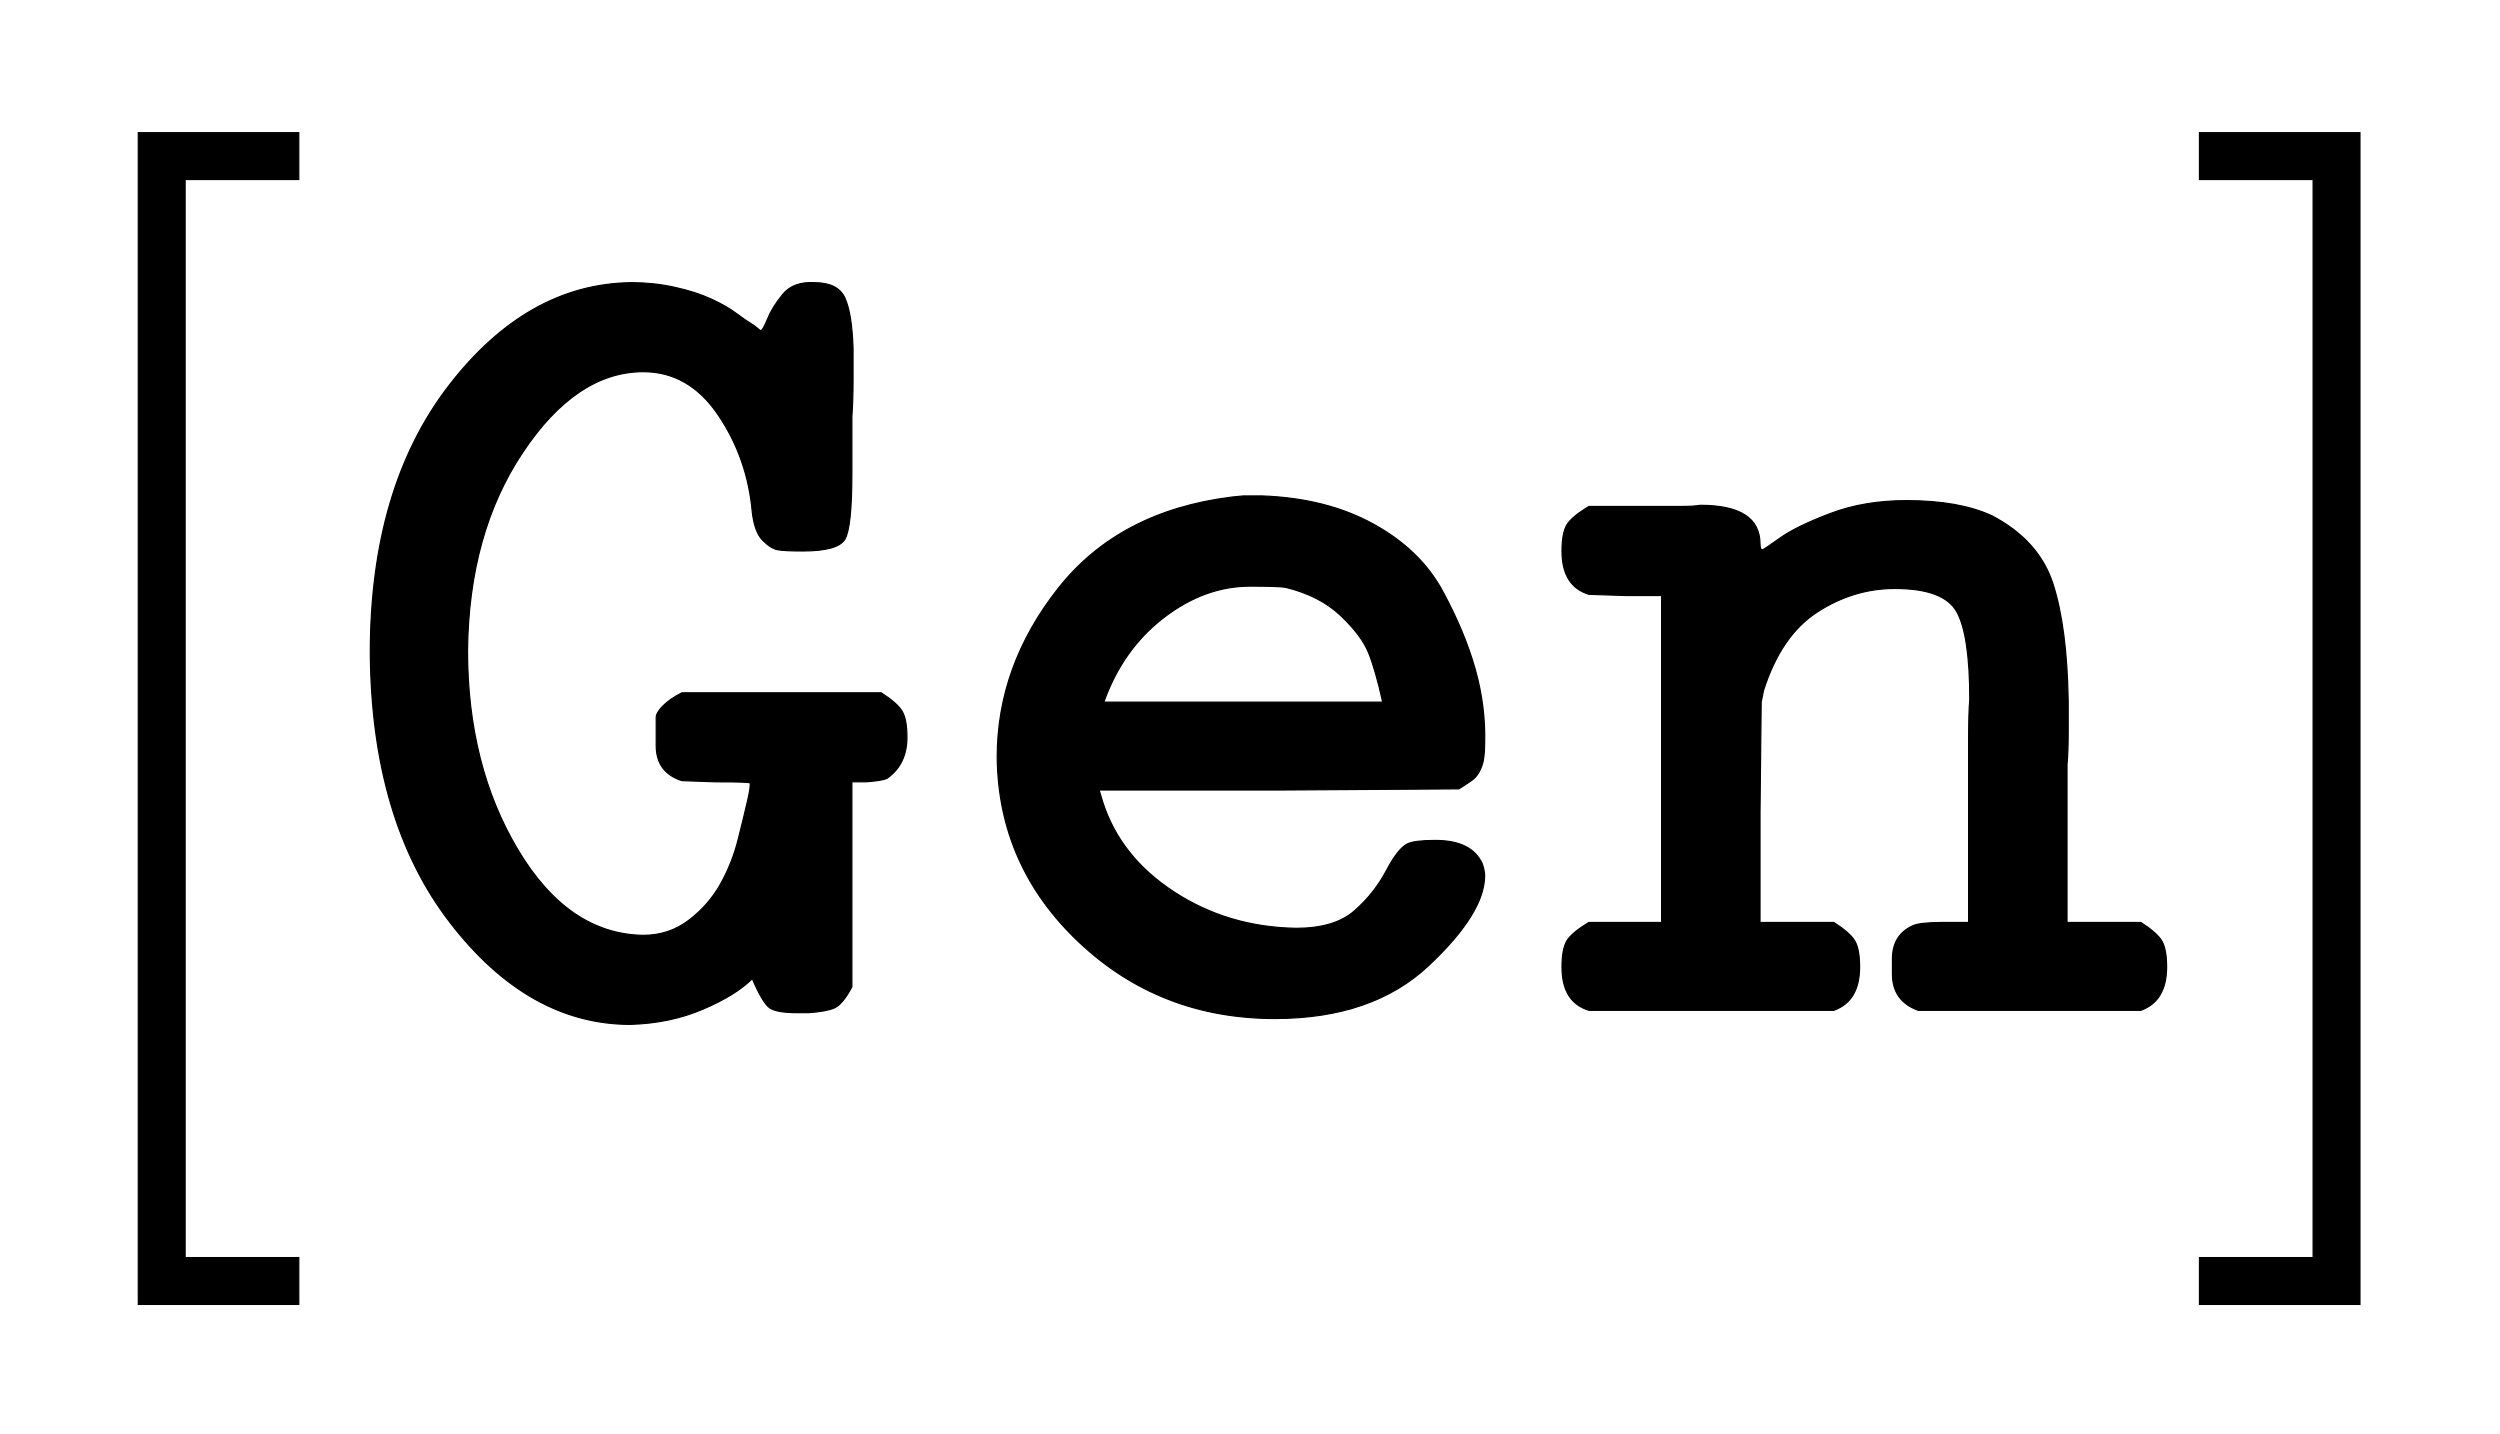
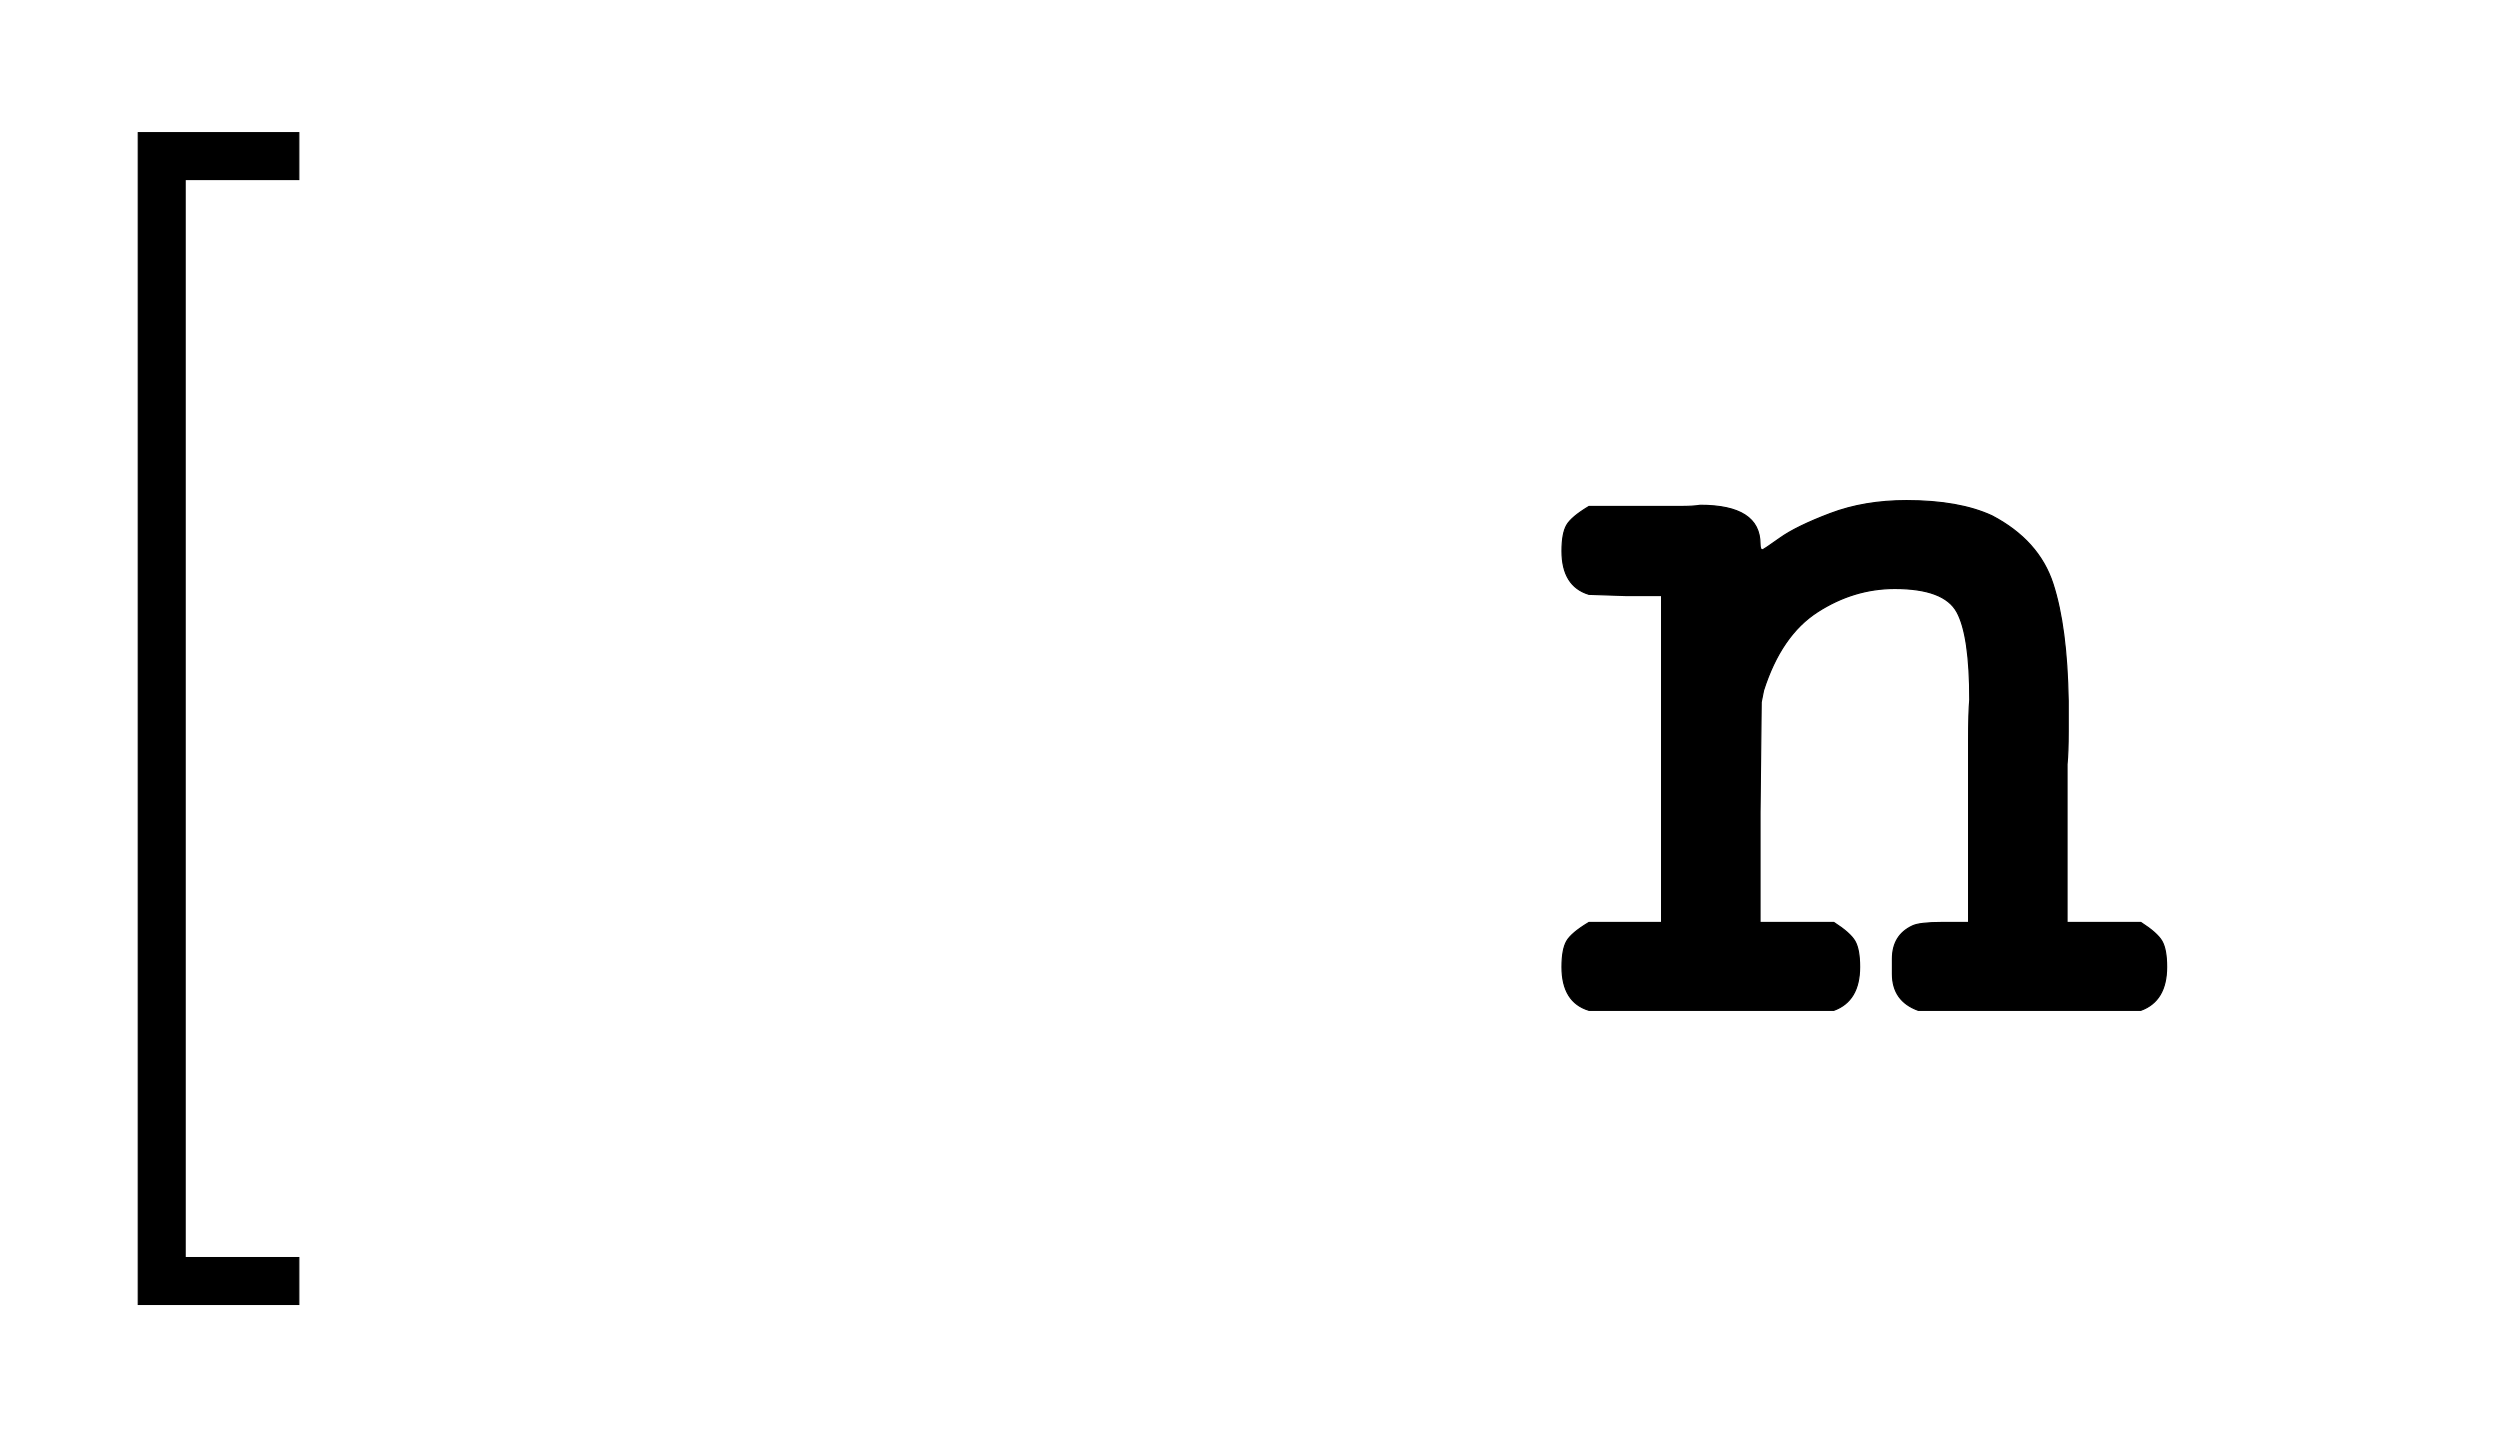
<svg xmlns="http://www.w3.org/2000/svg" xmlns:xlink="http://www.w3.org/1999/xlink" width="4.955ex" height="2.843ex" style="vertical-align: -0.838ex;" viewBox="0 -863.1 2133.5 1223.9" role="img" focusable="false" aria-labelledby="MathJax-SVG-1-Title">
  <title id="MathJax-SVG-1-Title">{\displaystyle [{\texttt {Gen}}]}</title>
  <defs aria-hidden="true">
    <path stroke-width="1" id="E1-MJMAIN-5B" d="M118 -250V750H255V710H158V-210H255V-250H118Z" />
-     <path stroke-width="1" id="E1-MJTT-47" d="M38 306Q38 447 105 534T261 622Q280 622 298 618T329 608T350 596T366 585L371 581Q373 581 377 591T390 612T417 622Q437 622 443 609T450 566Q450 559 450 540T449 508V460Q449 413 443 403T407 393Q392 393 386 394T373 402T364 426Q360 472 335 509T271 546Q214 546 168 477T121 308Q121 210 164 138T271 65Q293 65 310 78T337 109T352 147T360 180T362 195Q362 196 333 196L304 197Q282 204 282 227V234Q282 247 282 251T288 261T304 272H474Q488 263 492 256T496 234Q496 211 479 199Q475 197 461 196H449V21Q441 6 434 3T412 -1H407H402Q385 -1 379 3T364 28Q350 14 322 2T260 -11Q173 -11 106 76T38 306Z" />
-     <path stroke-width="1" id="E1-MJTT-65" d="M48 217Q48 295 100 361T248 439L258 440Q268 440 274 440Q329 438 369 416T428 359T456 292T464 228Q464 215 461 208T454 198T442 190L288 189H135L138 179Q153 132 199 102T303 71Q336 71 353 86T380 120T398 143Q404 146 422 146Q453 146 462 126Q464 120 464 116Q464 84 416 39T285 -6Q187 -6 118 59T48 217ZM377 264Q371 291 365 306T341 338T294 362Q288 363 264 363Q225 363 190 336T139 264H377Z" />
    <path stroke-width="1" id="E1-MJTT-6E" d="M89 431Q94 431 105 431T122 432Q173 432 173 399Q173 394 175 394Q176 394 190 404T233 425T298 436Q343 436 371 423Q411 402 423 365T436 265Q436 257 436 239T435 211V198V76H498Q512 67 516 60T520 38Q520 9 498 1H308Q286 9 286 32V38V45Q286 65 303 73Q309 76 329 76H351V188Q351 204 351 230T352 266Q352 321 341 341T288 361Q253 361 222 341T176 274L174 264L173 170V76H236Q250 67 254 60T258 38Q258 9 236 1H27Q4 8 4 38Q4 53 8 60T27 76H89V355H58L27 356Q4 363 4 393Q4 408 8 415T27 431H89Z" />
-     <path stroke-width="1" id="E1-MJMAIN-5D" d="M22 710V750H159V-250H22V-210H119V710H22Z" />
  </defs>
  <g stroke="currentColor" fill="currentColor" stroke-width="0" transform="matrix(1 0 0 -1 0 0)" aria-hidden="true">
    <use xlink:href="#E1-MJMAIN-5B" x="0" y="0" />
    <g transform="translate(278,0)">
      <use xlink:href="#E1-MJTT-47" />
      <use xlink:href="#E1-MJTT-65" x="525" y="0" />
      <use xlink:href="#E1-MJTT-6E" x="1051" y="0" />
    </g>
    <use xlink:href="#E1-MJMAIN-5D" x="1855" y="0" />
  </g>
</svg>